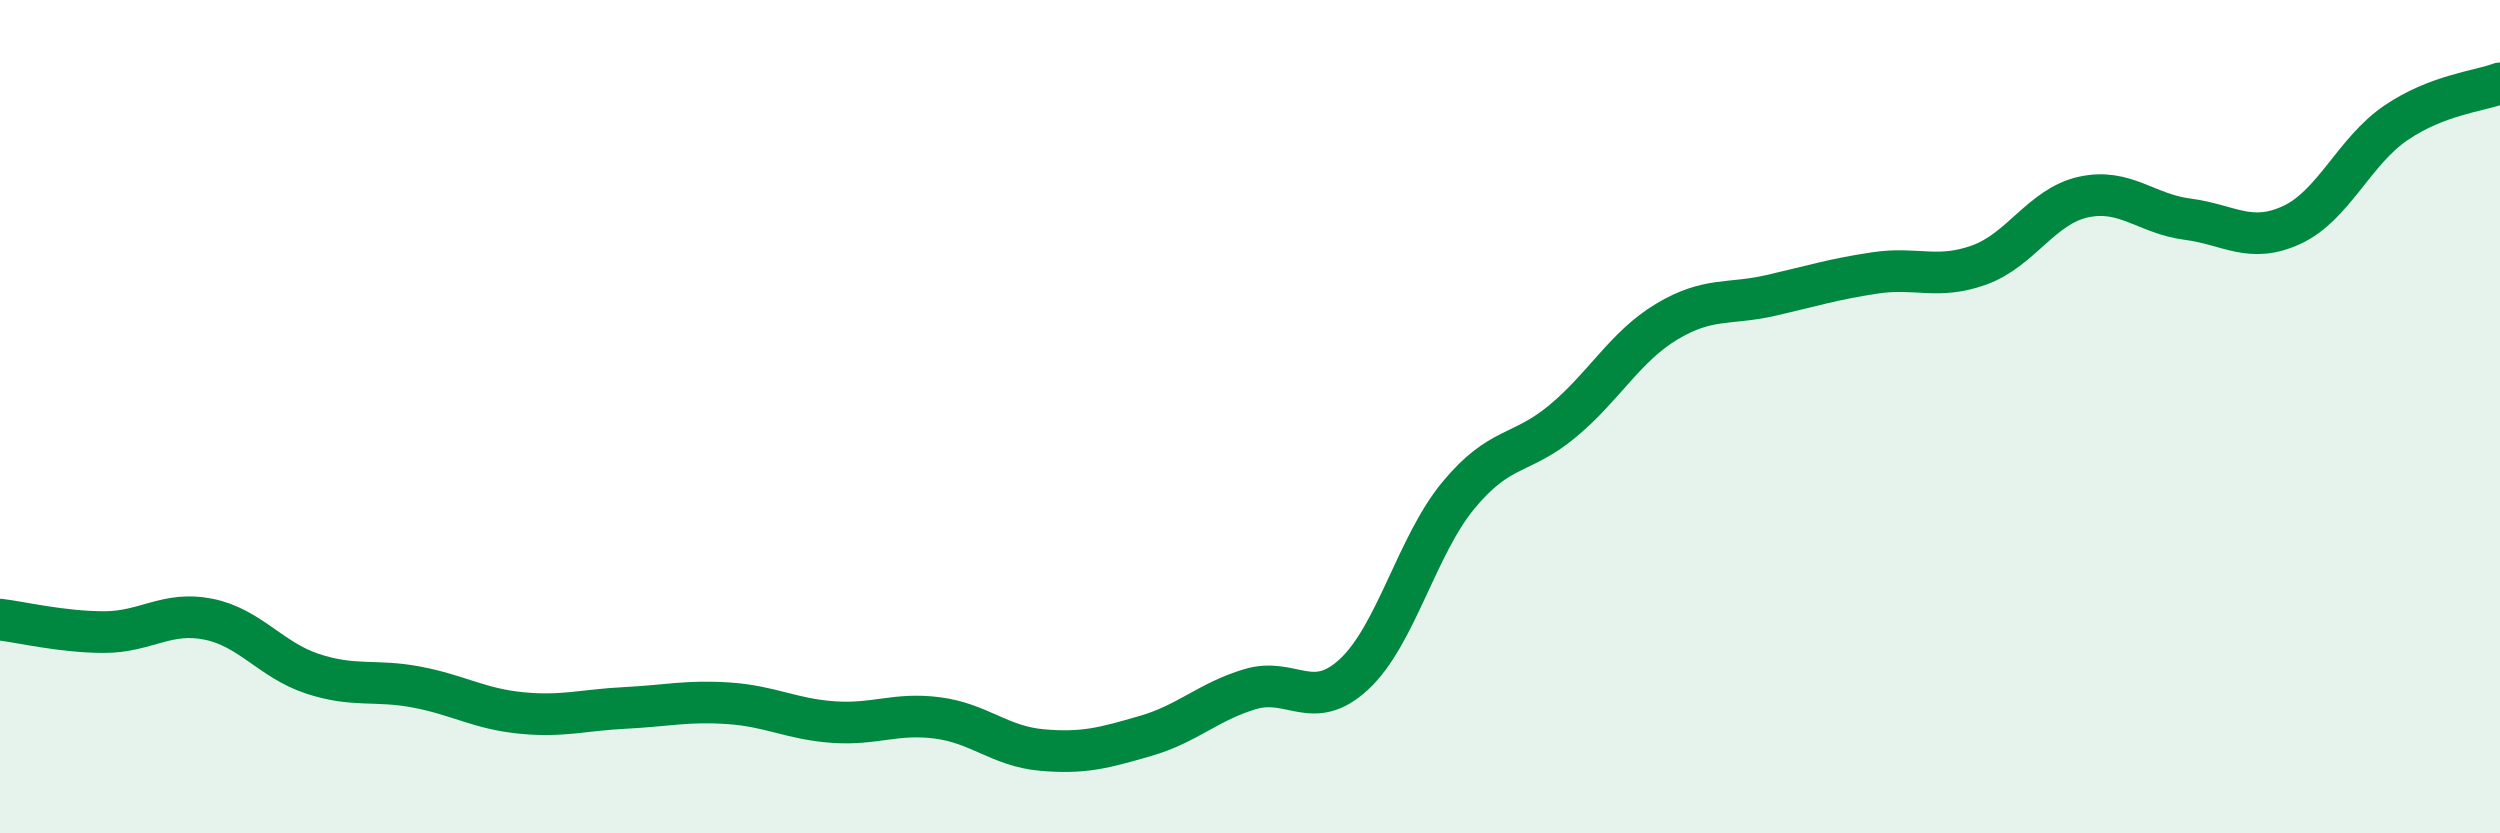
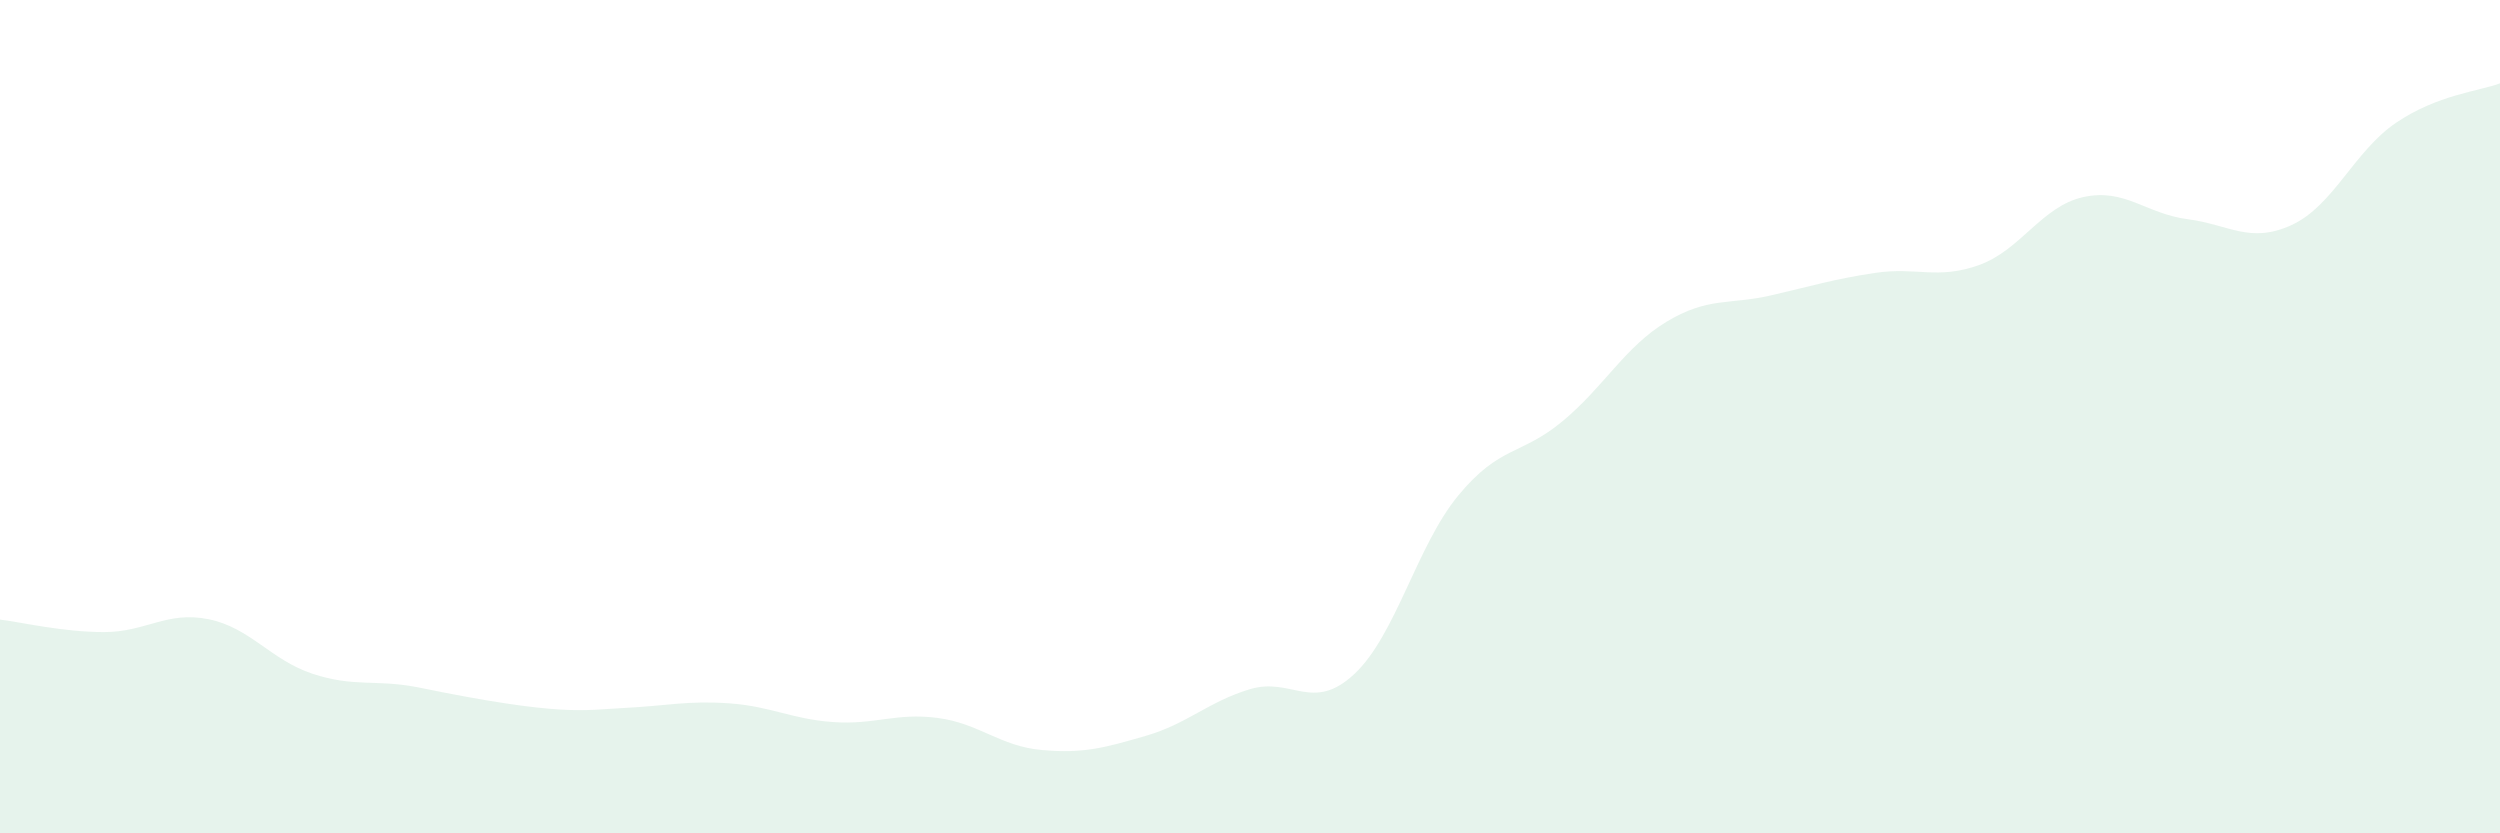
<svg xmlns="http://www.w3.org/2000/svg" width="60" height="20" viewBox="0 0 60 20">
-   <path d="M 0,14.87 C 0.5,14.93 1.5,15.17 2.5,15.17 C 3.5,15.17 4,14.66 5,14.86 C 6,15.06 6.5,15.84 7.5,16.17 C 8.5,16.5 9,16.3 10,16.49 C 11,16.68 11.5,17.01 12.5,17.11 C 13.5,17.21 14,17.04 15,16.99 C 16,16.94 16.5,16.81 17.5,16.88 C 18.5,16.95 19,17.26 20,17.33 C 21,17.4 21.5,17.1 22.5,17.23 C 23.5,17.36 24,17.91 25,18 C 26,18.09 26.5,17.95 27.5,17.66 C 28.5,17.37 29,16.84 30,16.54 C 31,16.24 31.5,17.11 32.5,16.18 C 33.5,15.25 34,13.1 35,11.89 C 36,10.68 36.5,10.94 37.5,10.11 C 38.5,9.28 39,8.32 40,7.72 C 41,7.12 41.5,7.32 42.5,7.09 C 43.5,6.86 44,6.7 45,6.55 C 46,6.4 46.5,6.72 47.5,6.36 C 48.5,6 49,4.95 50,4.73 C 51,4.51 51.5,5.13 52.5,5.26 C 53.5,5.39 54,5.86 55,5.4 C 56,4.94 56.5,3.63 57.5,2.95 C 58.5,2.27 59.5,2.19 60,2L60 20L0 20Z" fill="#008740" opacity="0.1" stroke-linecap="round" stroke-linejoin="round" />
-   <path d="M 0,14.87 C 0.5,14.93 1.5,15.17 2.5,15.17 C 3.5,15.17 4,14.66 5,14.86 C 6,15.06 6.5,15.84 7.5,16.17 C 8.5,16.5 9,16.3 10,16.49 C 11,16.68 11.5,17.01 12.5,17.11 C 13.5,17.21 14,17.04 15,16.99 C 16,16.94 16.5,16.81 17.5,16.88 C 18.5,16.95 19,17.26 20,17.33 C 21,17.4 21.5,17.1 22.5,17.23 C 23.5,17.36 24,17.91 25,18 C 26,18.09 26.5,17.95 27.5,17.66 C 28.5,17.37 29,16.84 30,16.54 C 31,16.24 31.5,17.11 32.5,16.18 C 33.5,15.25 34,13.1 35,11.89 C 36,10.68 36.5,10.94 37.5,10.11 C 38.5,9.28 39,8.32 40,7.72 C 41,7.12 41.5,7.32 42.5,7.09 C 43.5,6.86 44,6.7 45,6.55 C 46,6.4 46.5,6.72 47.5,6.36 C 48.5,6 49,4.95 50,4.73 C 51,4.51 51.5,5.13 52.5,5.26 C 53.5,5.39 54,5.86 55,5.4 C 56,4.94 56.5,3.63 57.5,2.95 C 58.5,2.27 59.5,2.19 60,2" stroke="#008740" stroke-width="1" fill="none" stroke-linecap="round" stroke-linejoin="round" />
+   <path d="M 0,14.87 C 0.5,14.93 1.5,15.17 2.5,15.17 C 3.5,15.17 4,14.66 5,14.86 C 6,15.06 6.5,15.84 7.5,16.17 C 8.5,16.5 9,16.3 10,16.49 C 13.5,17.21 14,17.04 15,16.99 C 16,16.94 16.5,16.81 17.5,16.88 C 18.5,16.95 19,17.26 20,17.33 C 21,17.4 21.5,17.1 22.5,17.23 C 23.5,17.36 24,17.91 25,18 C 26,18.09 26.5,17.95 27.5,17.66 C 28.5,17.37 29,16.84 30,16.54 C 31,16.24 31.5,17.11 32.5,16.18 C 33.5,15.25 34,13.1 35,11.89 C 36,10.68 36.5,10.94 37.5,10.11 C 38.5,9.28 39,8.32 40,7.72 C 41,7.12 41.5,7.32 42.5,7.09 C 43.5,6.86 44,6.7 45,6.55 C 46,6.4 46.5,6.72 47.5,6.36 C 48.5,6 49,4.95 50,4.73 C 51,4.51 51.5,5.13 52.5,5.26 C 53.5,5.39 54,5.86 55,5.4 C 56,4.94 56.5,3.63 57.5,2.95 C 58.5,2.27 59.5,2.19 60,2L60 20L0 20Z" fill="#008740" opacity="0.1" stroke-linecap="round" stroke-linejoin="round" />
</svg>